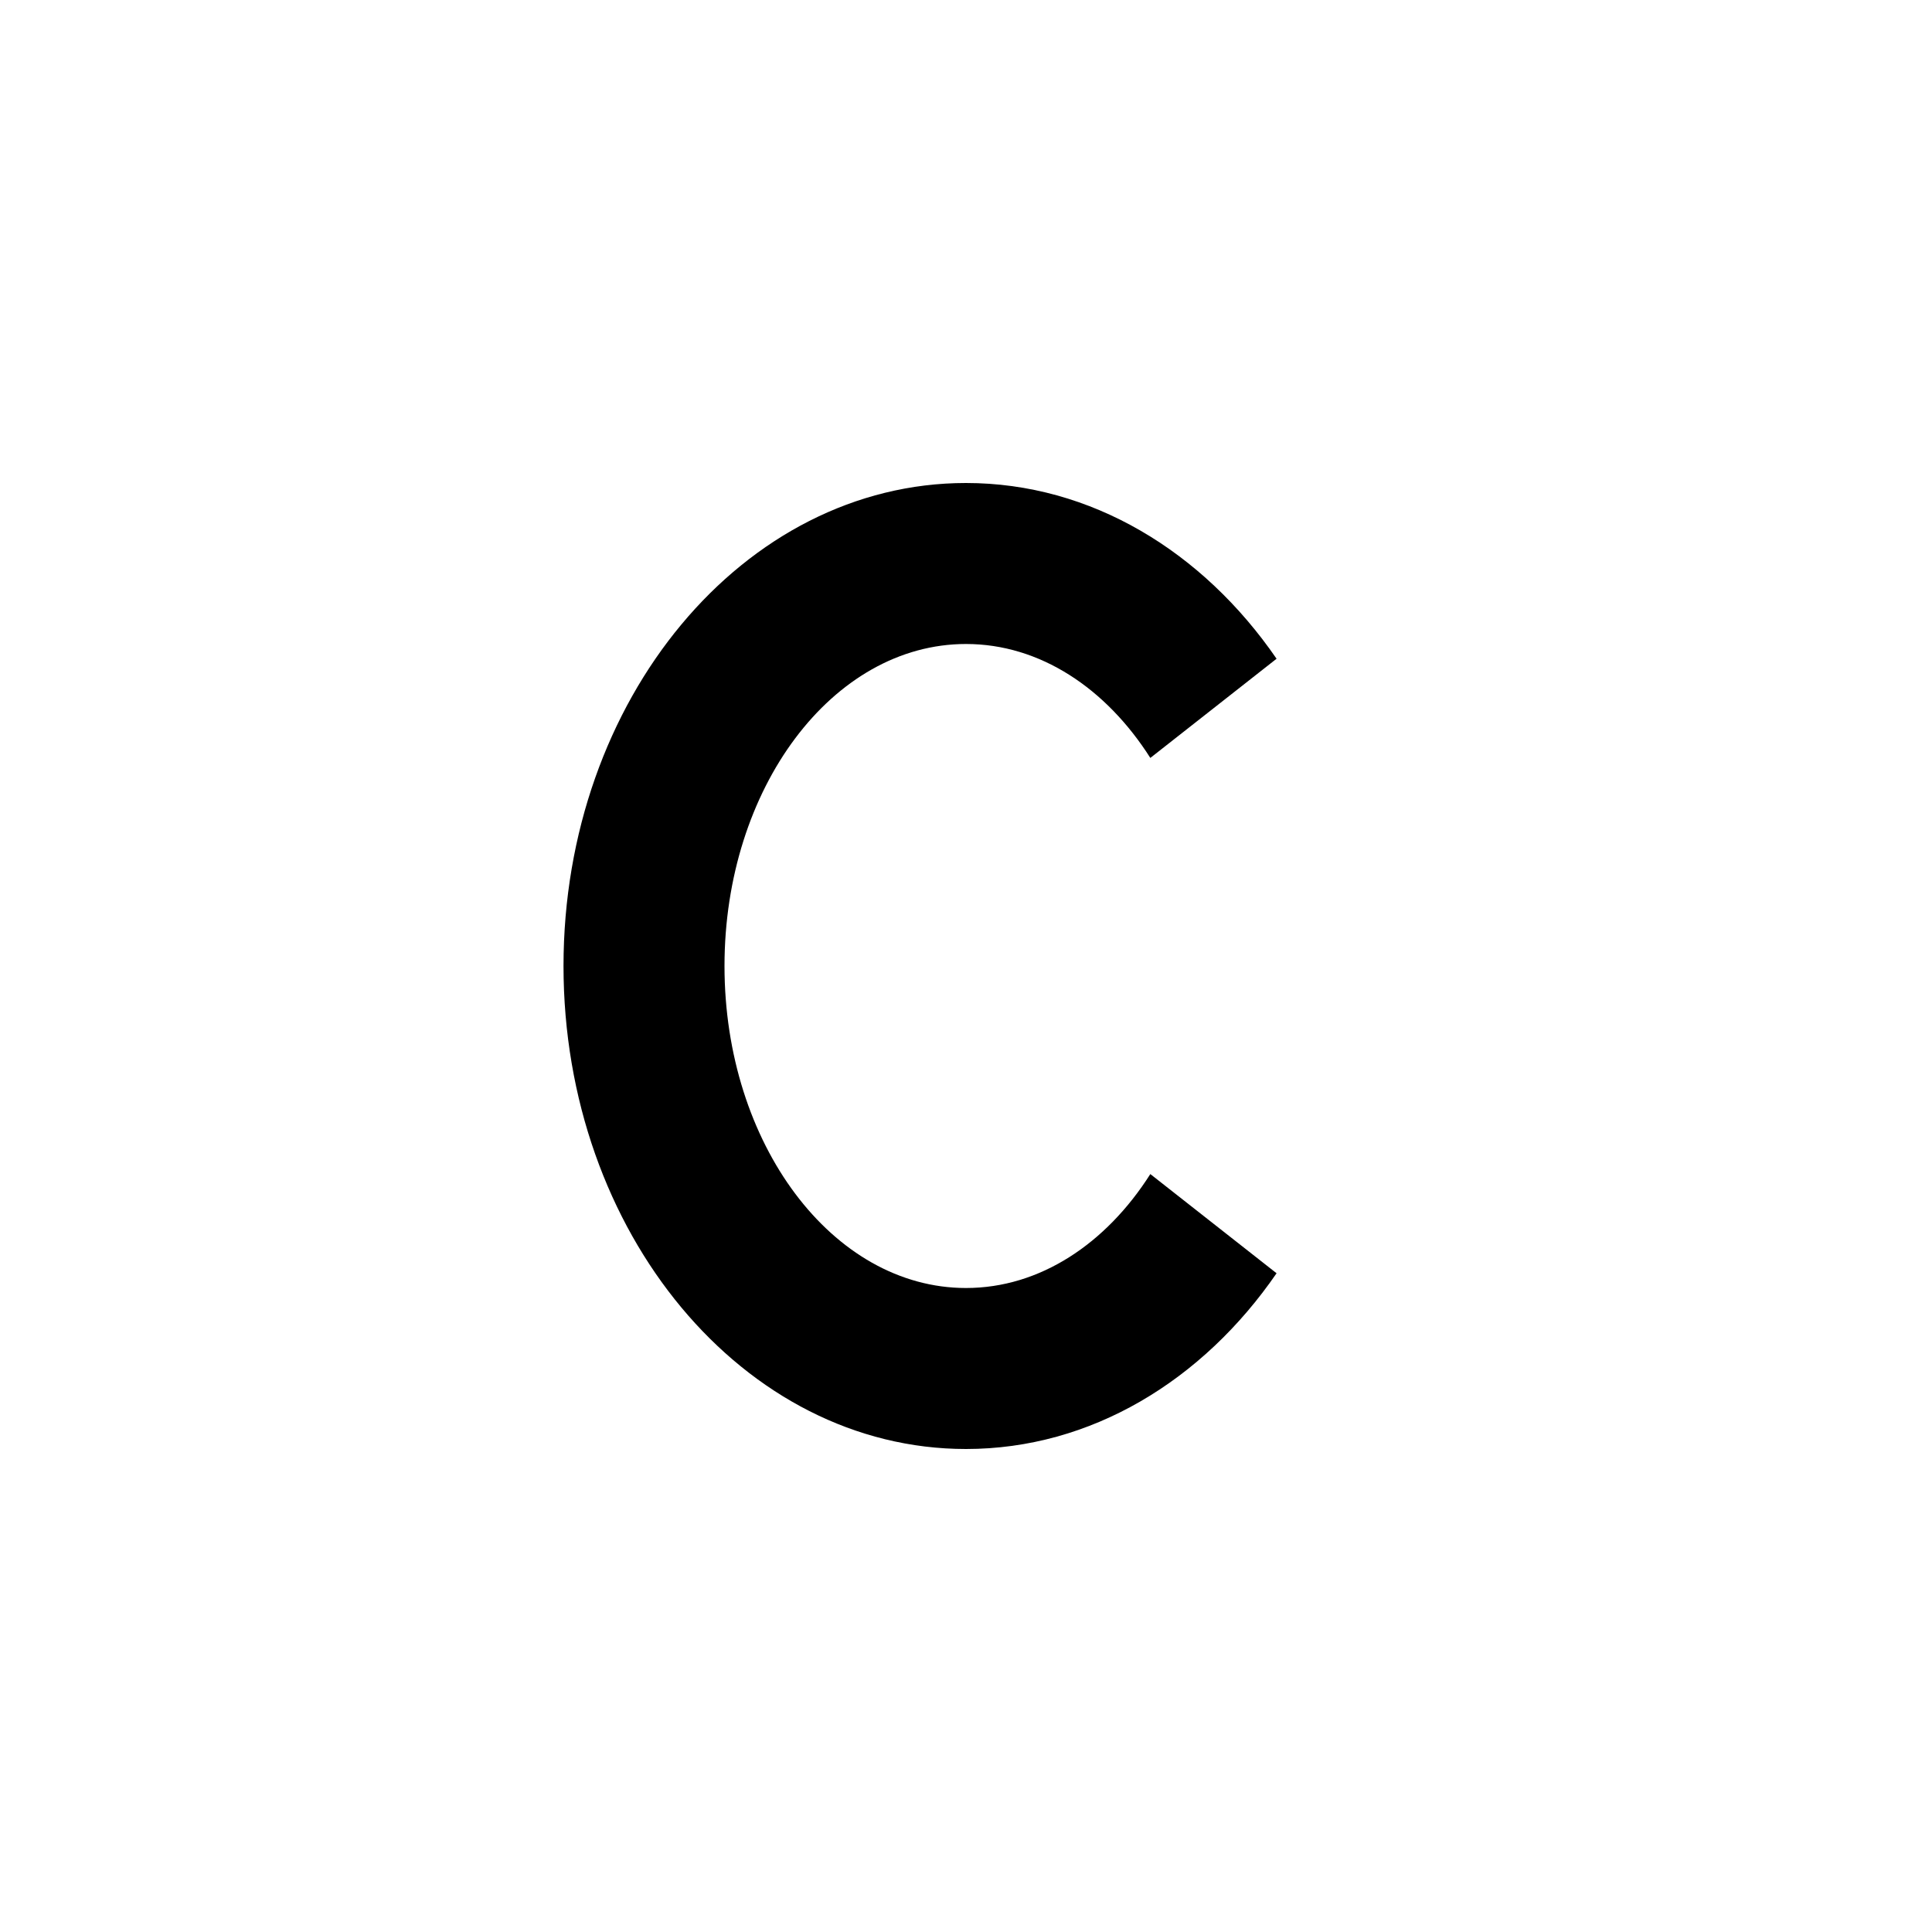
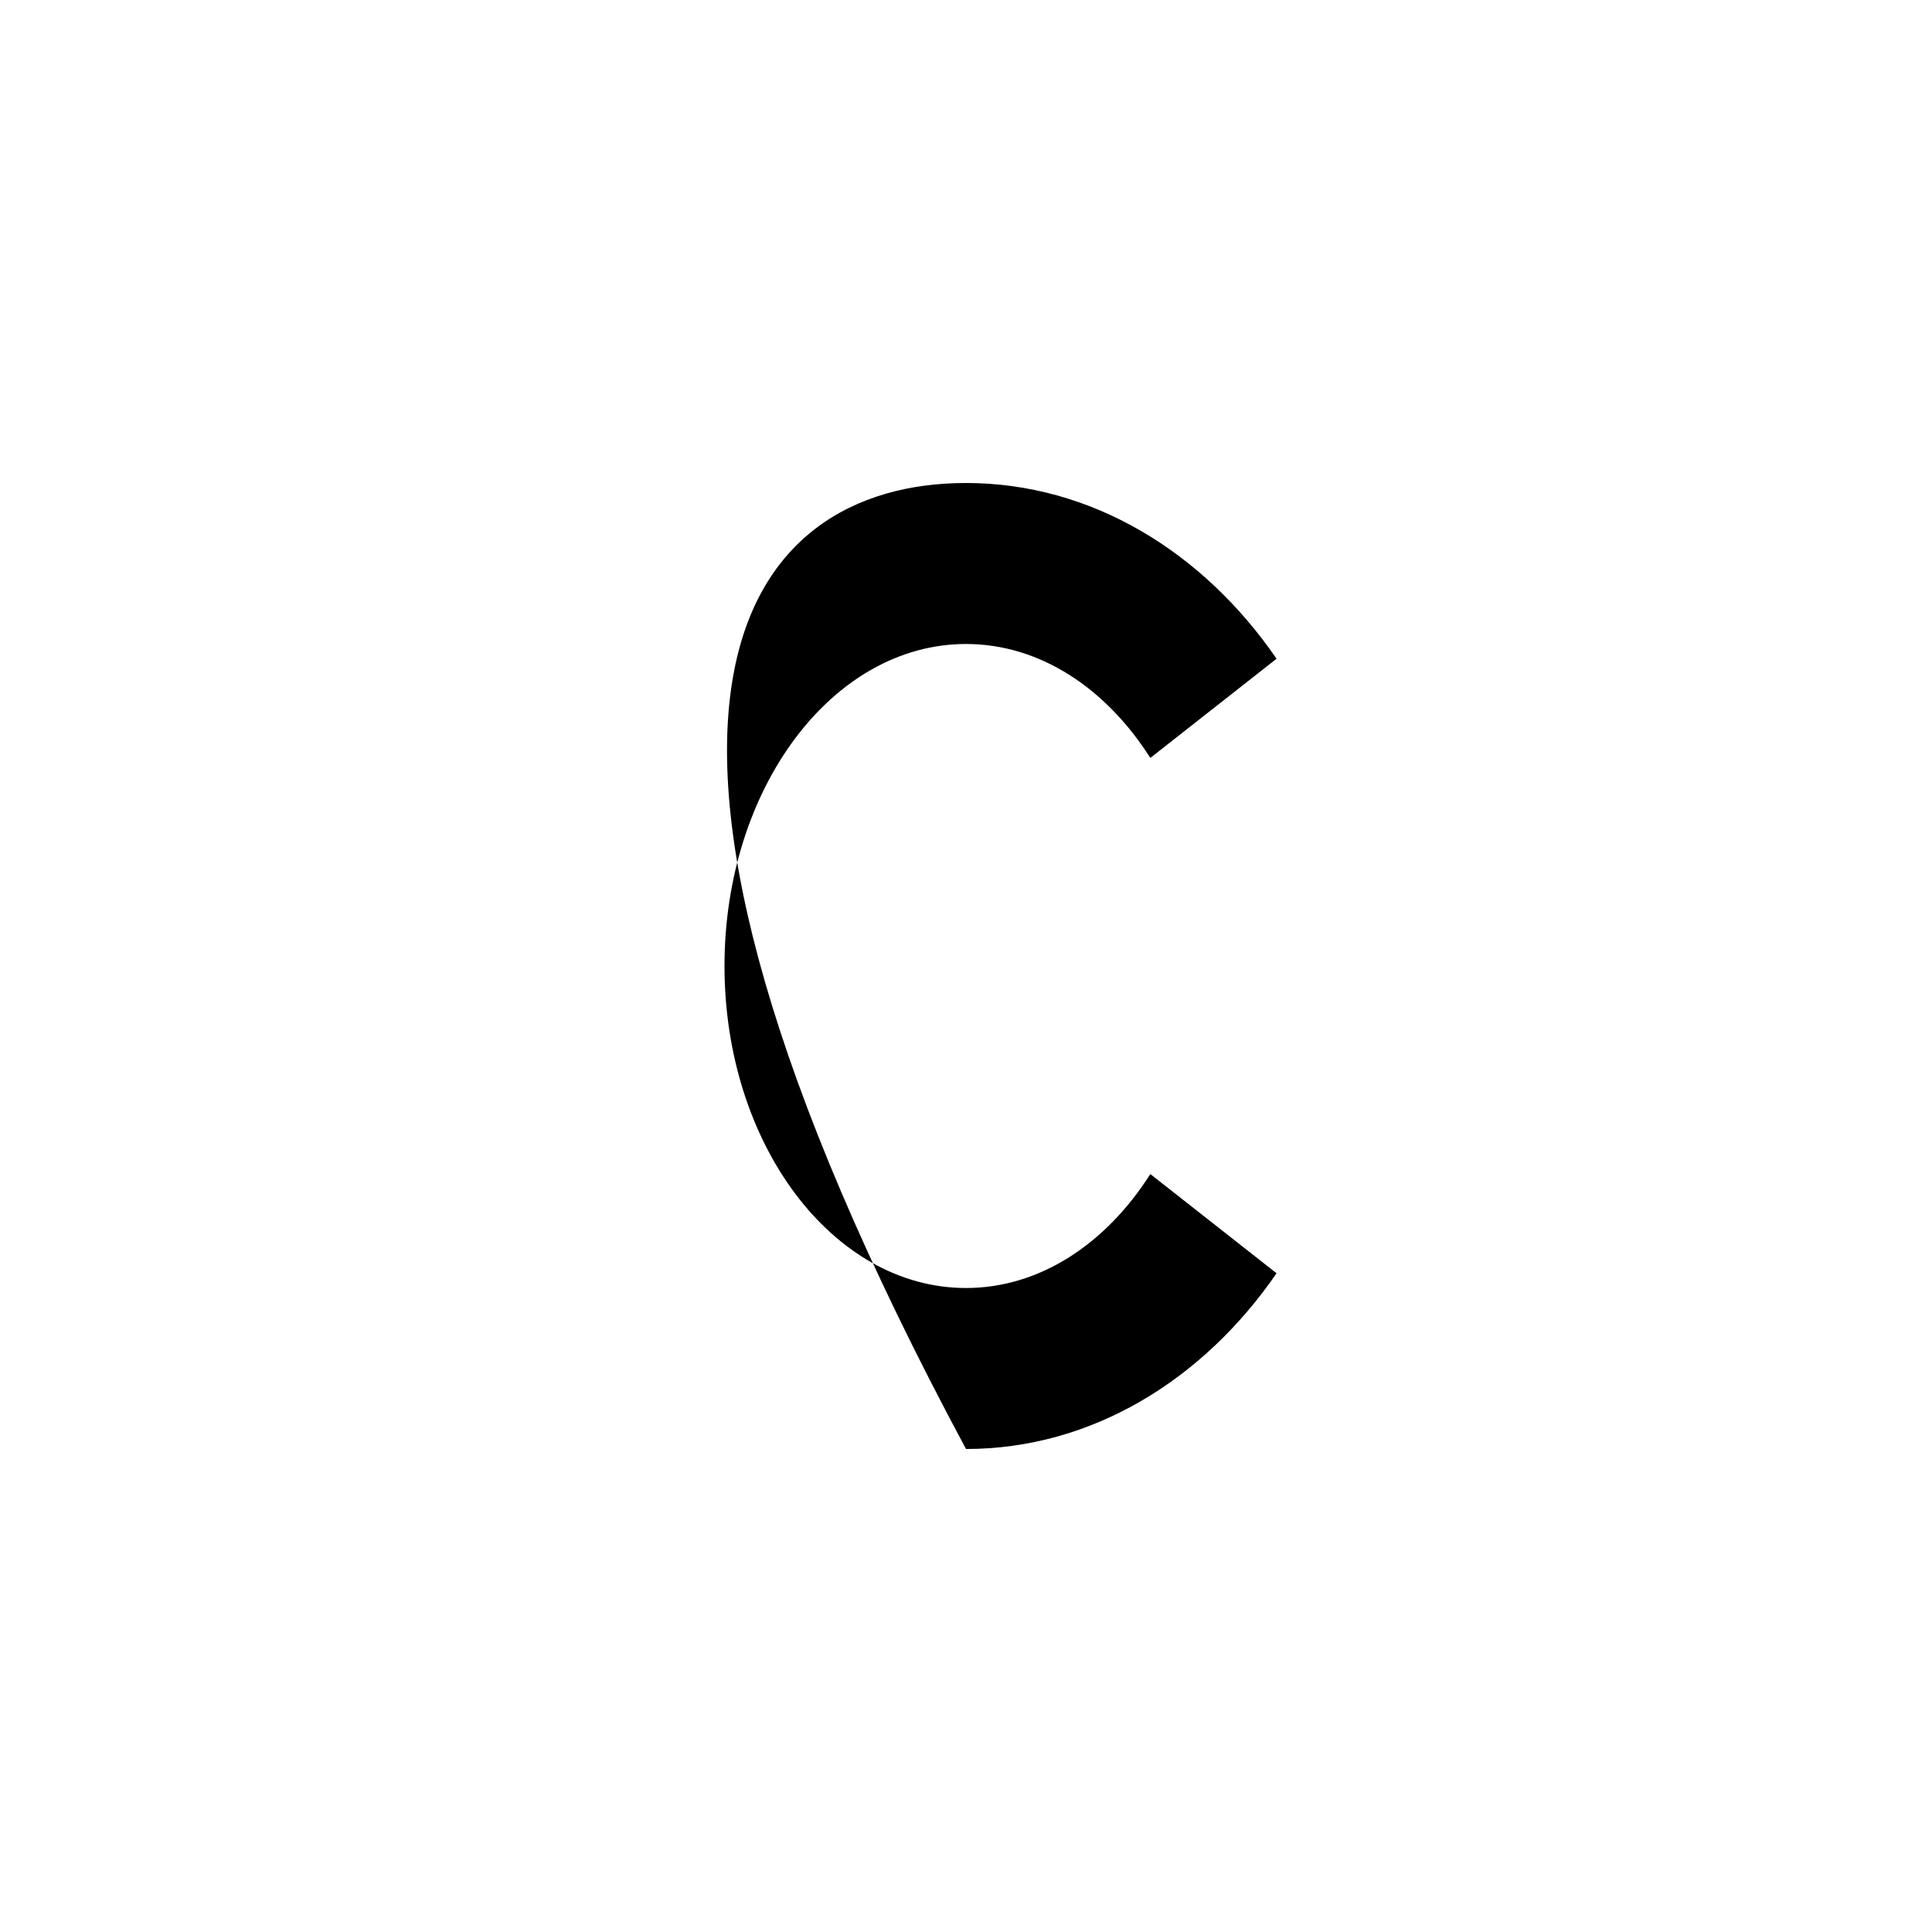
<svg xmlns="http://www.w3.org/2000/svg" width="800px" height="800px" viewBox="0 0 76 76" version="1.1" baseProfile="full" enable-background="new 0 0 76.00 76.00" xml:space="preserve">
-   <path fill="#000000" fill-opacity="1" stroke-width="0.2" stroke-linejoin="round" d="M 38,19C 42.918,19 47.313,21.691 50.217,25.913L 45.251,29.815C 43.508,27.073 40.906,25.333 38,25.333C 32.753,25.333 28.5,31.004 28.5,38C 28.5,44.996 32.753,50.667 38,50.667C 40.906,50.667 43.508,48.926 45.251,46.185L 50.217,50.087C 47.313,54.309 42.918,57 38,57C 29.256,57 22.167,48.493 22.167,38C 22.167,27.507 29.256,19 38,19 Z " />
+   <path fill="#000000" fill-opacity="1" stroke-width="0.2" stroke-linejoin="round" d="M 38,19C 42.918,19 47.313,21.691 50.217,25.913L 45.251,29.815C 43.508,27.073 40.906,25.333 38,25.333C 32.753,25.333 28.5,31.004 28.5,38C 28.5,44.996 32.753,50.667 38,50.667C 40.906,50.667 43.508,48.926 45.251,46.185L 50.217,50.087C 47.313,54.309 42.918,57 38,57C 22.167,27.507 29.256,19 38,19 Z " />
</svg>